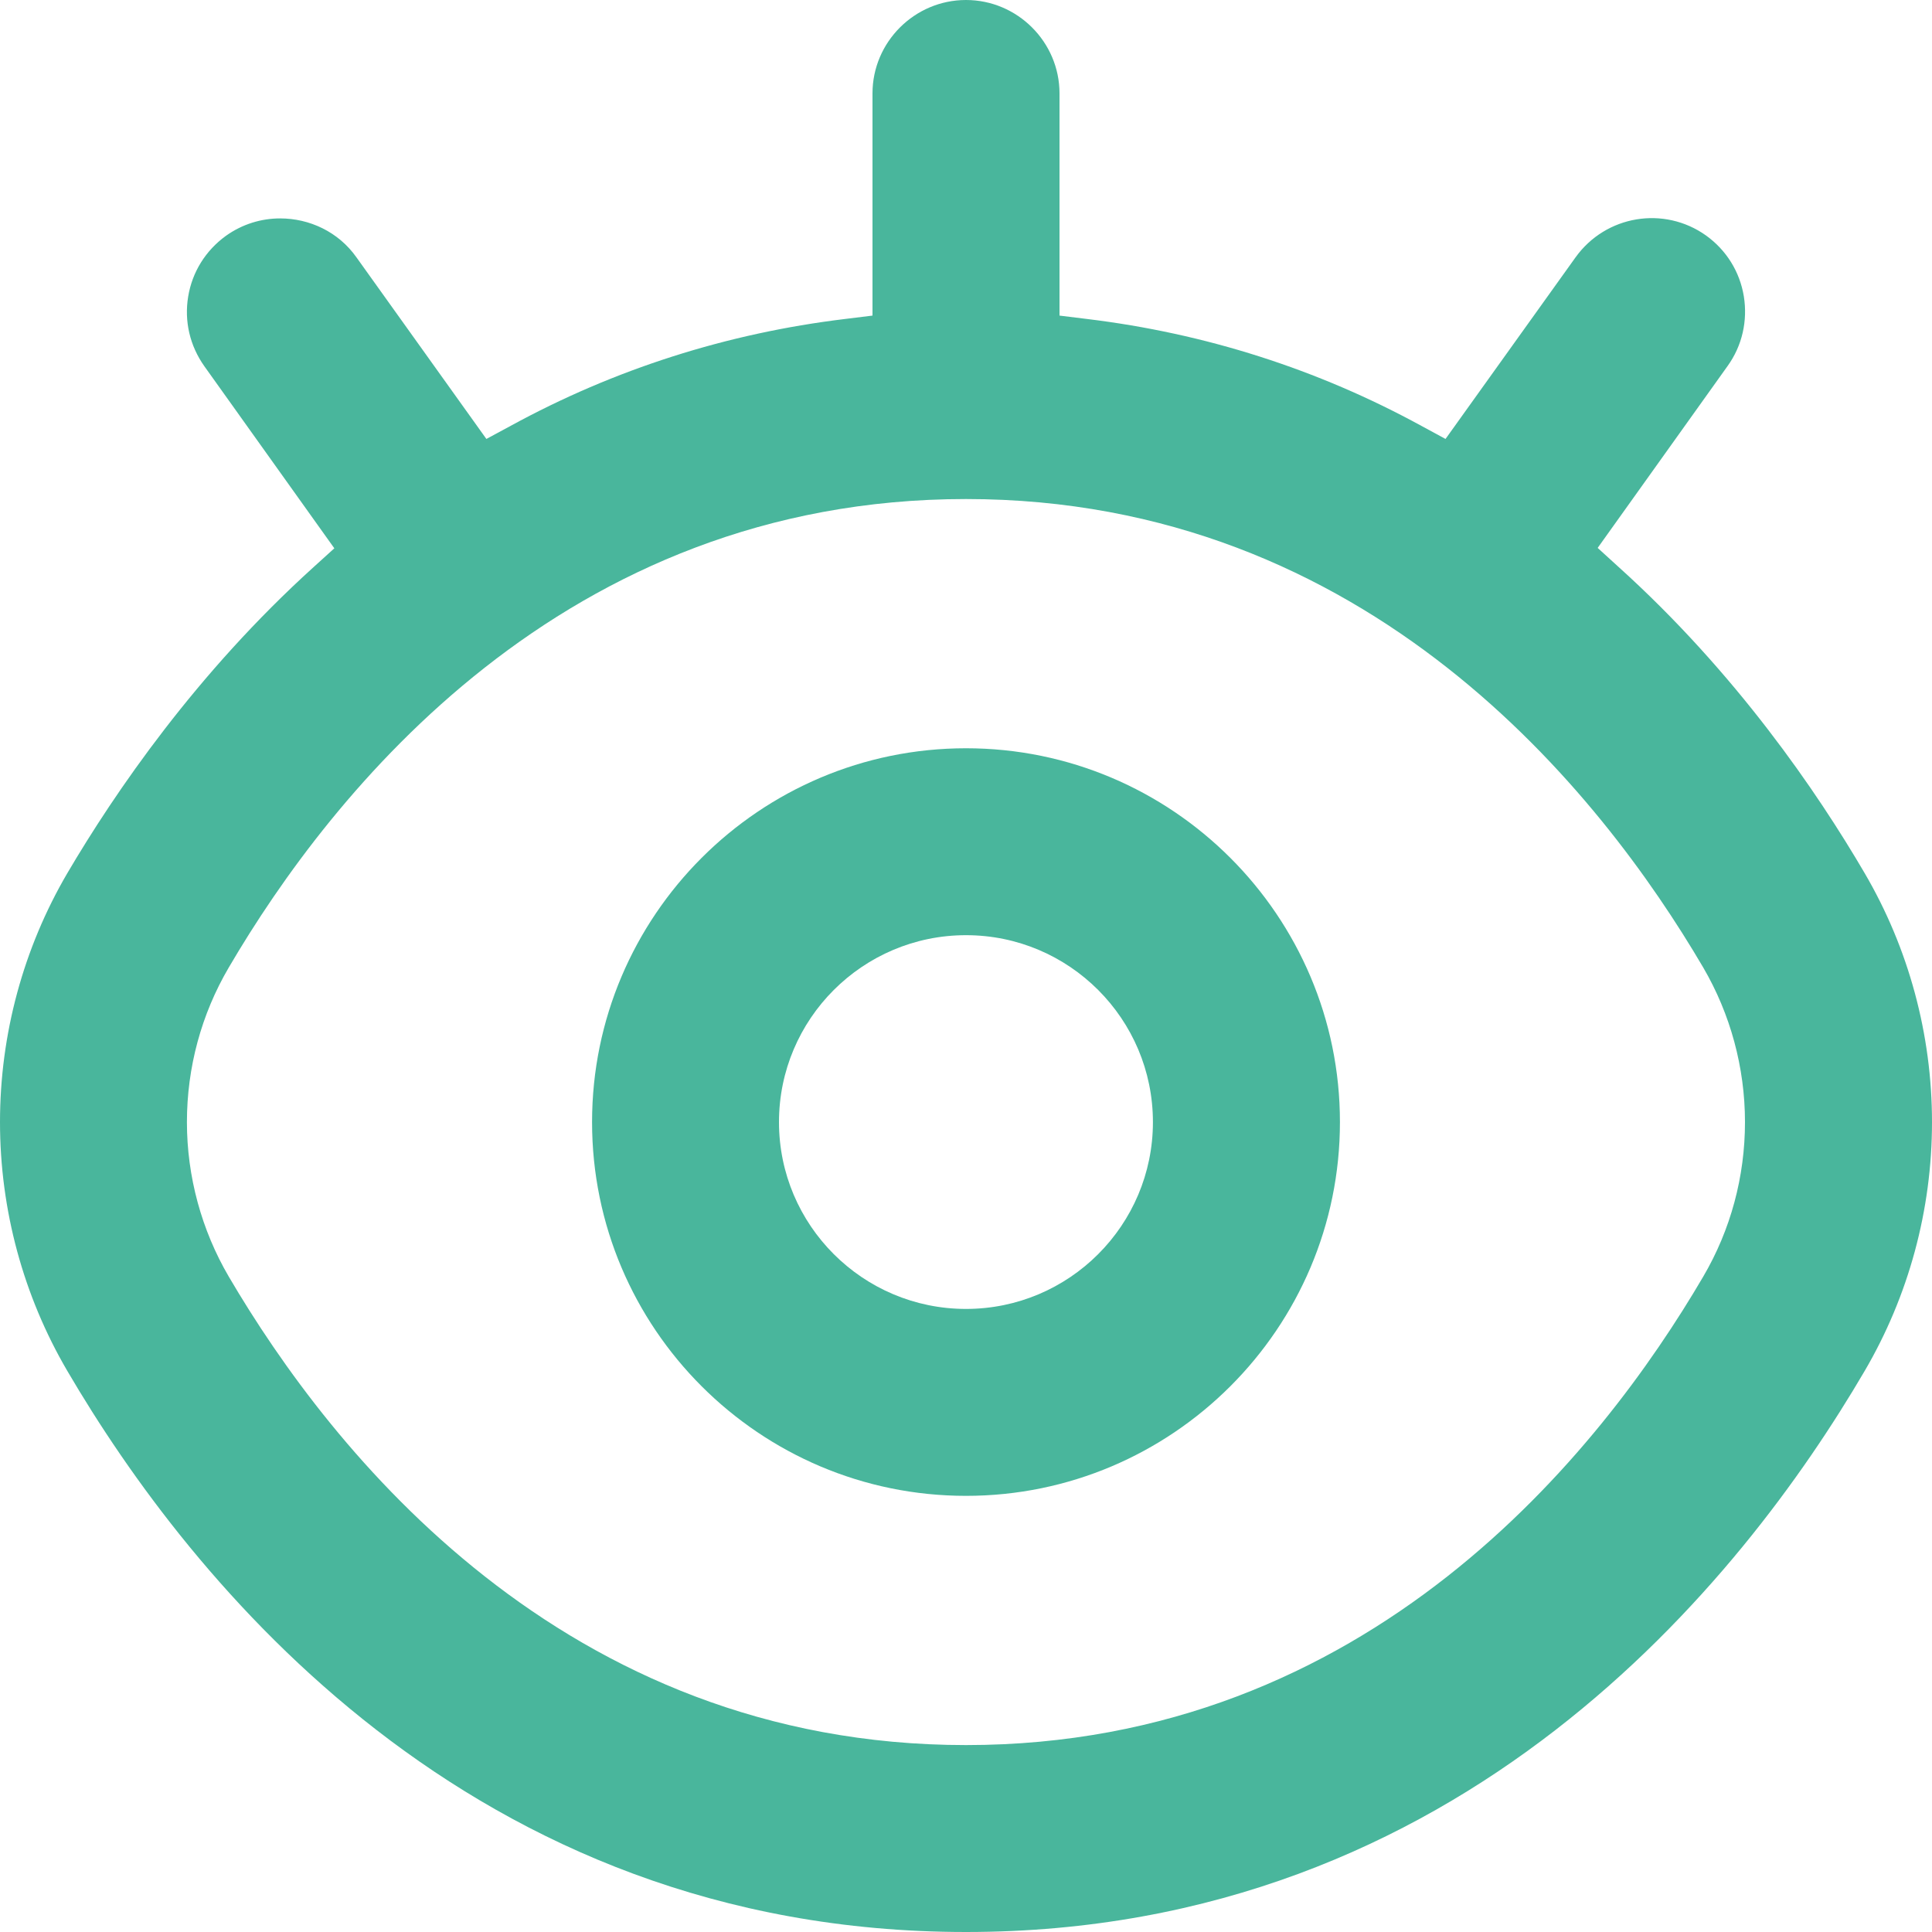
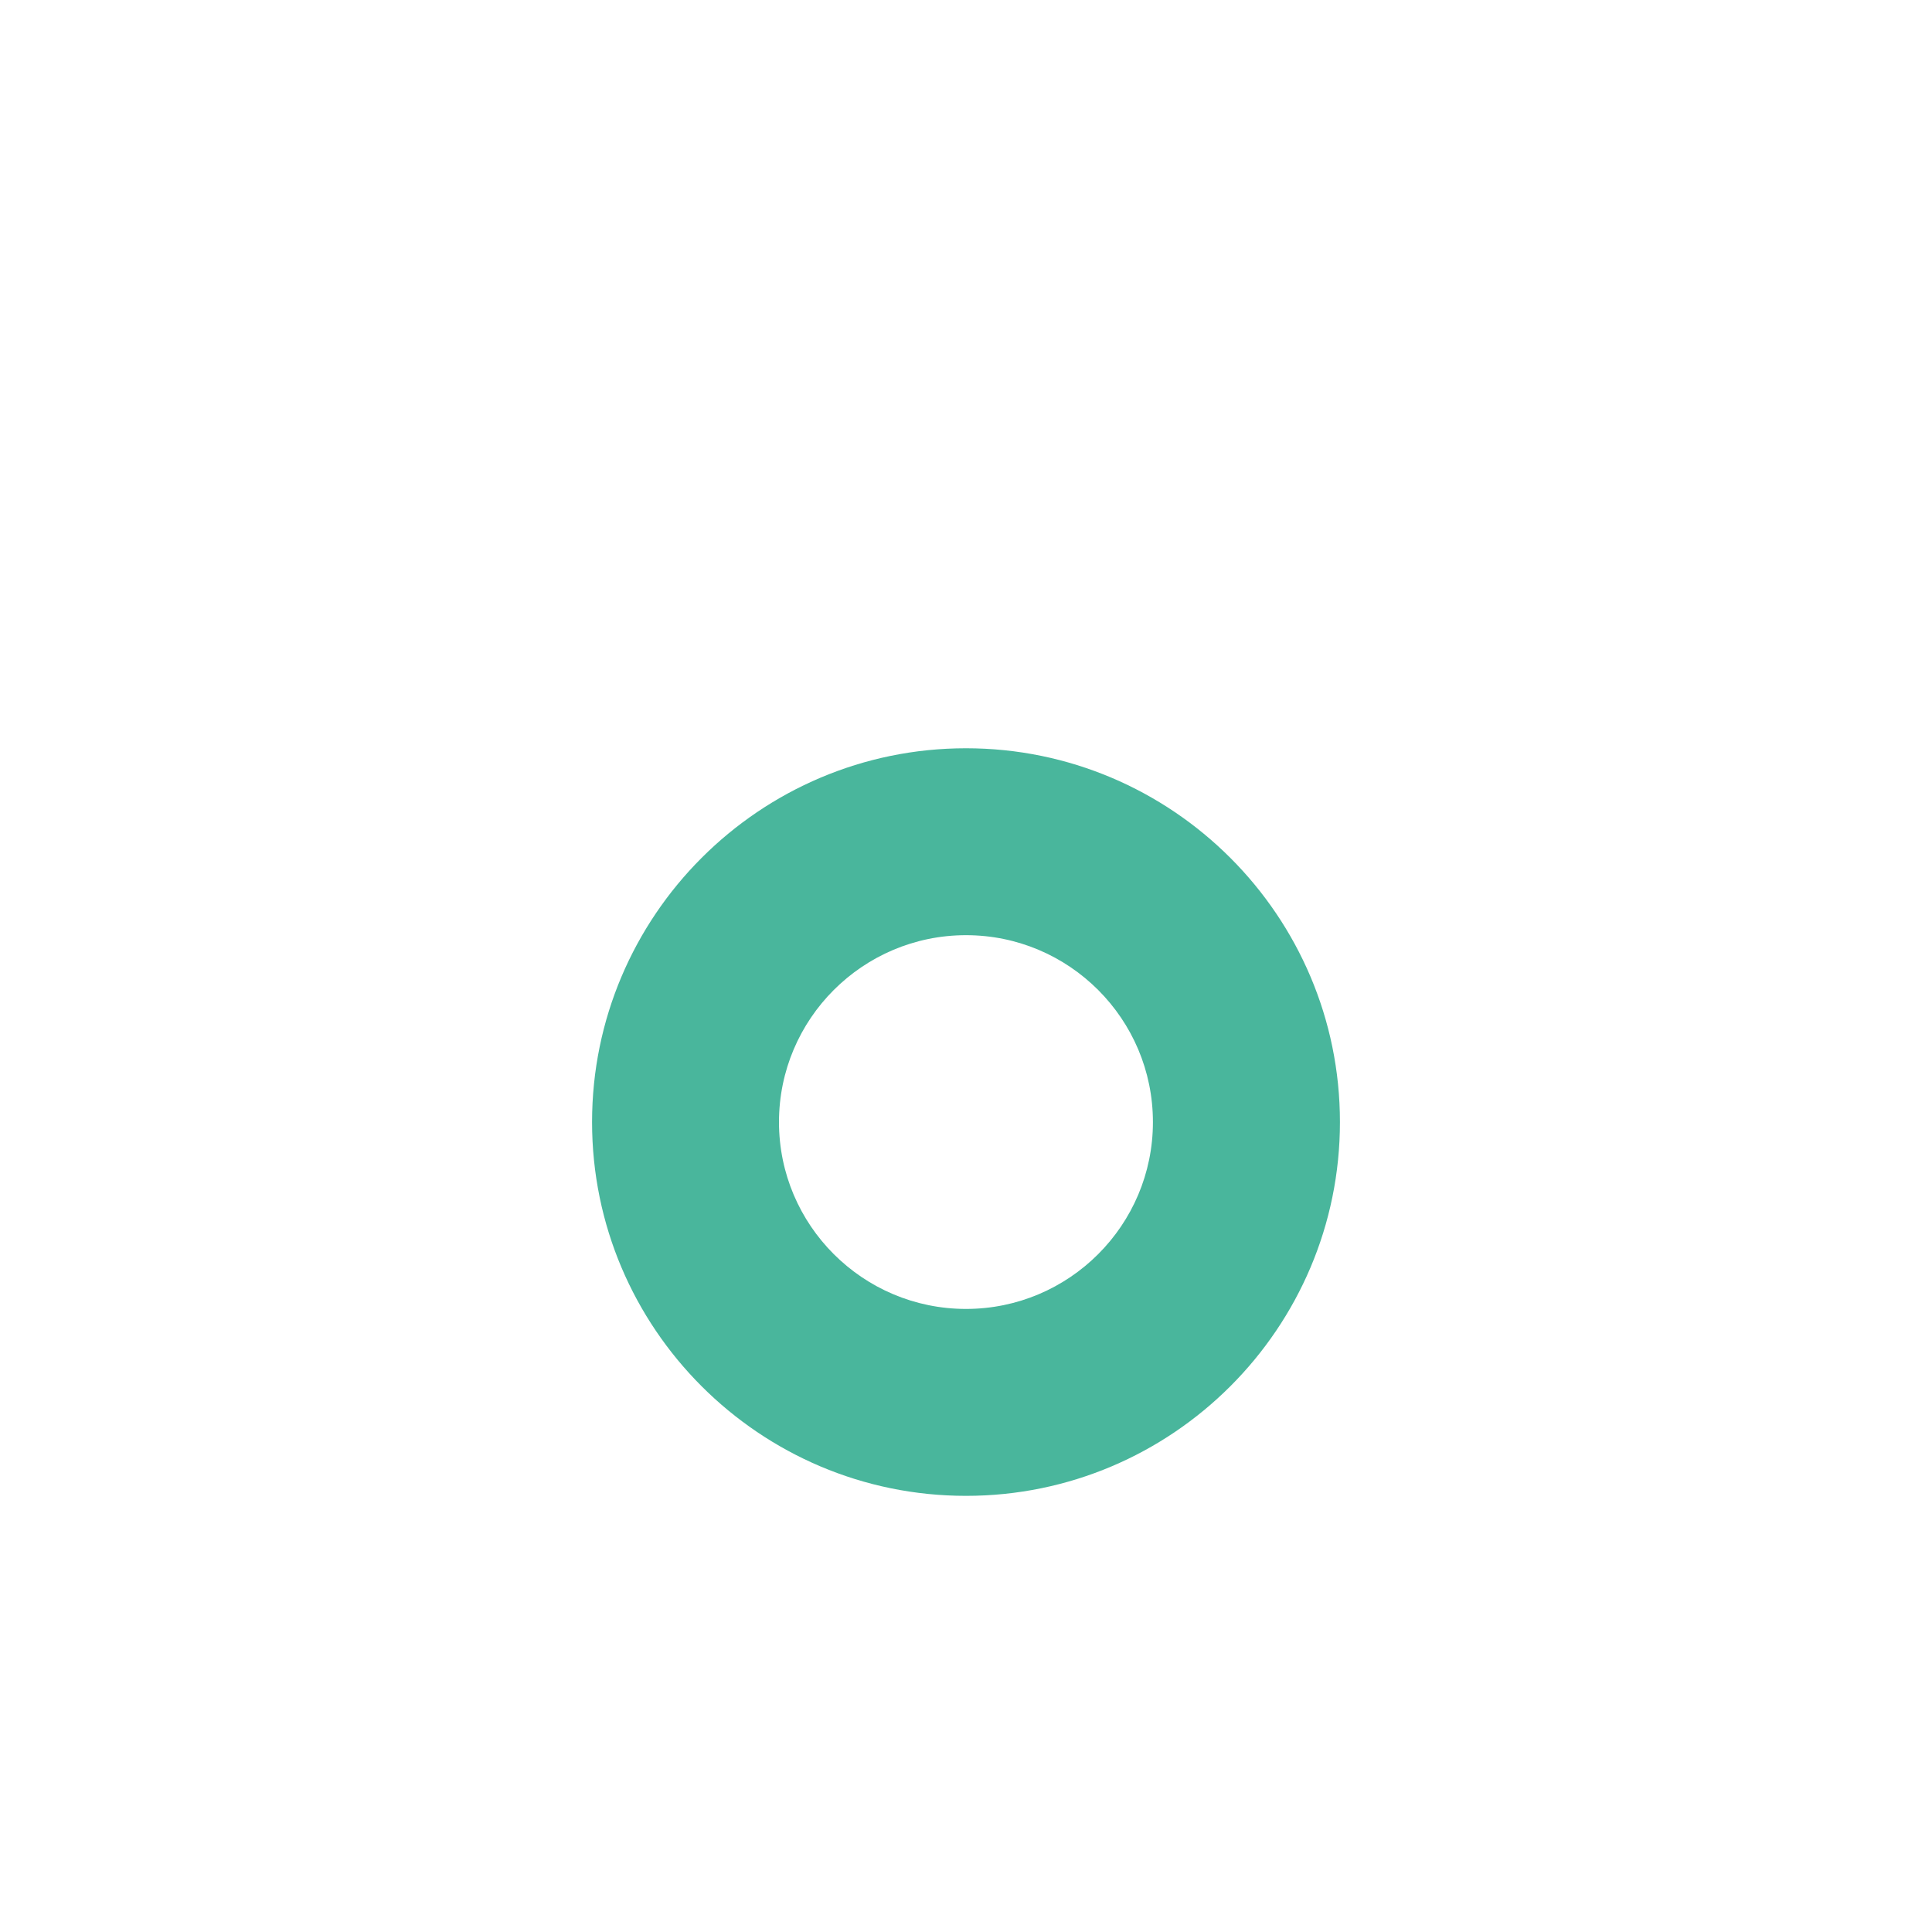
<svg xmlns="http://www.w3.org/2000/svg" width="20" height="20" viewBox="0 0 20 20" fill="none">
  <g id="Group 408">
    <path id="Vector" d="M10 7.746C7.864 7.746 6.129 9.481 6.129 11.616C6.129 13.75 7.864 15.485 10 15.485C12.135 15.485 13.871 13.75 13.871 11.616C13.871 9.481 12.135 7.746 10 7.746ZM10 13.55C8.932 13.55 8.064 12.683 8.064 11.616C8.064 10.548 8.932 9.681 10 9.681C11.068 9.681 11.935 10.548 11.935 11.616C11.935 12.683 11.068 13.55 10 13.55Z" fill="#49B69C" />
-     <path id="Vector_2" d="M20 11.616C20 10.709 19.758 9.816 19.303 9.039C18.813 8.201 17.971 6.965 16.752 5.866L16.539 5.672L17.884 3.789C18.035 3.579 18.093 3.322 18.052 3.067C18.01 2.812 17.871 2.589 17.661 2.438C17.226 2.128 16.623 2.228 16.31 2.664L14.964 4.544L14.713 4.408C13.639 3.821 12.474 3.45 11.252 3.302L10.968 3.267V0.967C10.968 0.435 10.532 0 10 0C9.468 0 9.032 0.435 9.032 0.967V3.267L8.748 3.302C7.526 3.45 6.361 3.821 5.287 4.408L5.035 4.544L3.69 2.664C3.503 2.399 3.203 2.261 2.9 2.261C2.706 2.261 2.51 2.319 2.339 2.441C2.129 2.593 1.99 2.815 1.948 3.07C1.906 3.325 1.965 3.579 2.116 3.792L3.461 5.676L3.248 5.869C2.032 6.969 1.19 8.201 0.697 9.039C0.242 9.816 0 10.706 0 11.616C0 12.525 0.242 13.415 0.697 14.192C1.968 16.363 4.865 20 10 20C15.136 20 18.032 16.363 19.303 14.192C19.758 13.415 20 12.525 20 11.616ZM17.632 13.215C16.571 15.027 14.171 18.065 10 18.065C5.829 18.065 3.429 15.024 2.368 13.215C2.087 12.735 1.935 12.18 1.935 11.616C1.935 11.051 2.084 10.5 2.368 10.016C3.429 8.204 5.829 5.166 10 5.166C14.171 5.166 16.571 8.207 17.632 10.016C17.913 10.497 18.064 11.051 18.064 11.616C18.064 12.18 17.916 12.731 17.632 13.215Z" fill="#49B69C" />
  </g>
</svg>